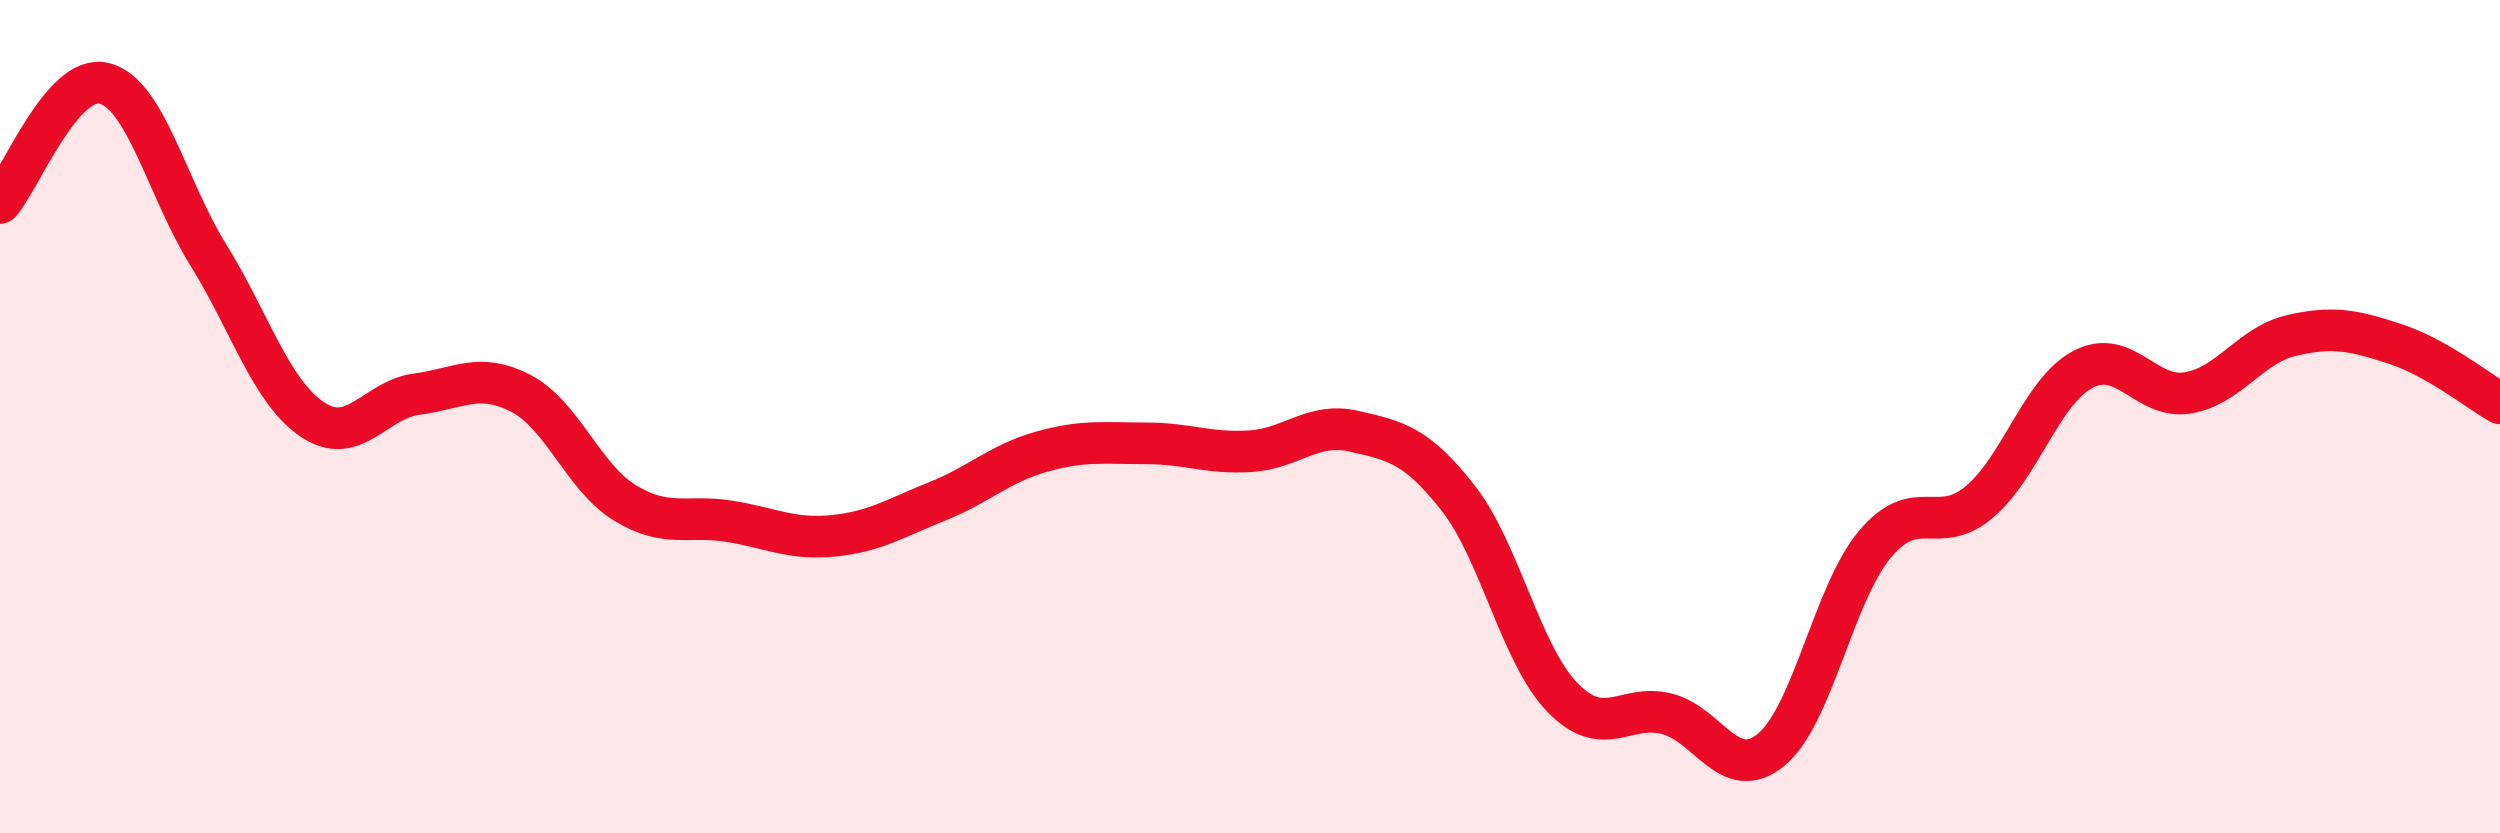
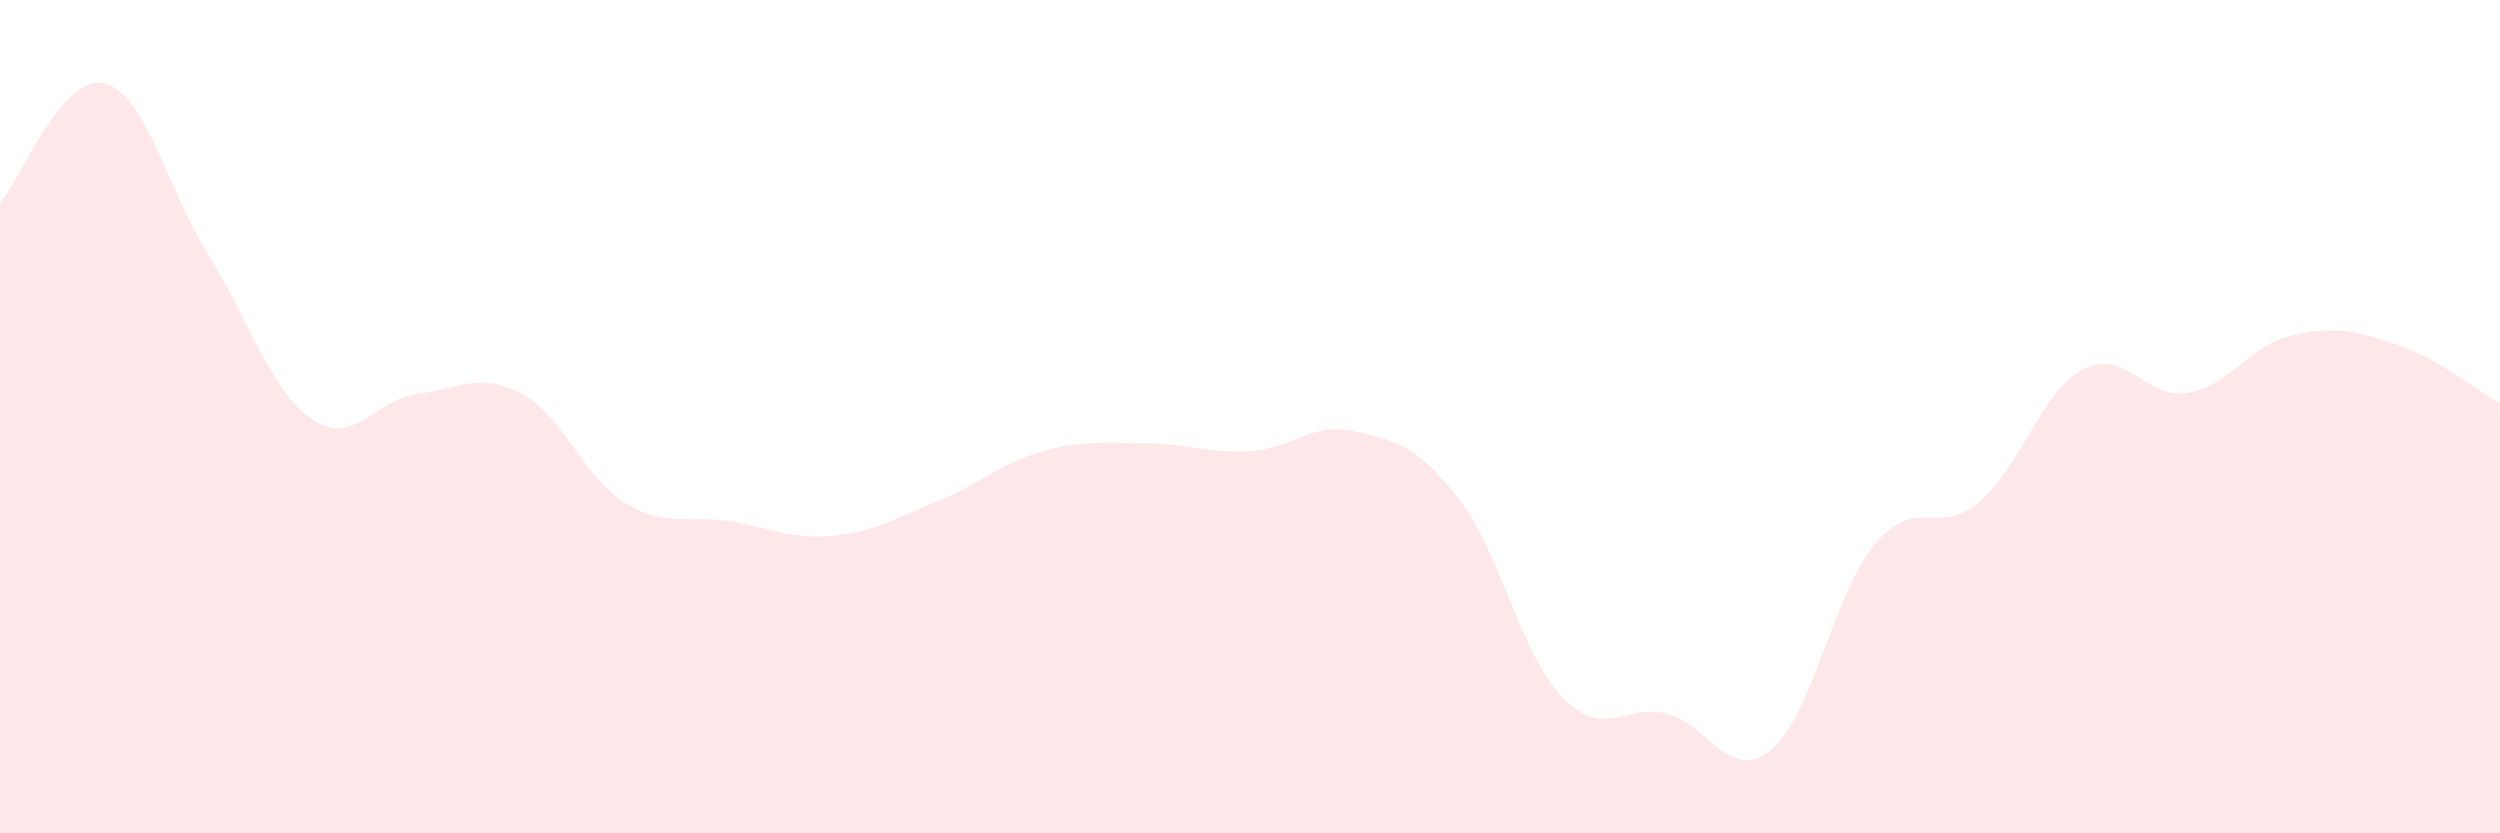
<svg xmlns="http://www.w3.org/2000/svg" width="60" height="20" viewBox="0 0 60 20">
  <path d="M 0,4.87 C 0.5,4.3 1.5,1.75 2.5,2 C 3.5,2.25 4,4.51 5,6.12 C 6,7.73 6.5,9.4 7.5,10.07 C 8.5,10.74 9,9.59 10,9.46 C 11,9.33 11.5,8.92 12.5,9.44 C 13.5,9.96 14,11.46 15,12.07 C 16,12.68 16.5,12.35 17.5,12.51 C 18.5,12.67 19,12.96 20,12.86 C 21,12.76 21.5,12.43 22.5,12.03 C 23.5,11.63 24,11.12 25,10.84 C 26,10.56 26.5,10.64 27.5,10.64 C 28.5,10.64 29,10.89 30,10.83 C 31,10.77 31.5,10.12 32.5,10.35 C 33.5,10.58 34,10.68 35,11.96 C 36,13.24 36.5,15.71 37.5,16.74 C 38.5,17.77 39,16.88 40,17.13 C 41,17.38 41.5,18.81 42.5,18 C 43.5,17.19 44,14.25 45,13.06 C 46,11.87 46.5,12.89 47.5,12.05 C 48.5,11.21 49,9.38 50,8.86 C 51,8.34 51.5,9.59 52.5,9.43 C 53.5,9.27 54,8.28 55,8.05 C 56,7.82 56.5,7.93 57.5,8.26 C 58.5,8.59 59.5,9.4 60,9.68L60 20L0 20Z" fill="#EB0A25" opacity="0.1" stroke-linecap="round" stroke-linejoin="round" />
-   <path d="M 0,4.87 C 0.5,4.3 1.5,1.75 2.5,2 C 3.5,2.25 4,4.51 5,6.12 C 6,7.73 6.5,9.4 7.5,10.07 C 8.5,10.74 9,9.59 10,9.46 C 11,9.33 11.5,8.92 12.5,9.44 C 13.5,9.96 14,11.46 15,12.07 C 16,12.68 16.5,12.35 17.5,12.51 C 18.5,12.67 19,12.96 20,12.86 C 21,12.76 21.5,12.43 22.5,12.03 C 23.5,11.63 24,11.12 25,10.84 C 26,10.56 26.5,10.64 27.5,10.64 C 28.5,10.64 29,10.89 30,10.83 C 31,10.77 31.5,10.12 32.5,10.35 C 33.5,10.58 34,10.68 35,11.96 C 36,13.24 36.5,15.71 37.5,16.74 C 38.5,17.77 39,16.88 40,17.13 C 41,17.38 41.5,18.81 42.5,18 C 43.5,17.19 44,14.25 45,13.06 C 46,11.87 46.5,12.89 47.5,12.05 C 48.5,11.21 49,9.38 50,8.86 C 51,8.34 51.5,9.59 52.5,9.43 C 53.5,9.27 54,8.28 55,8.05 C 56,7.82 56.5,7.93 57.5,8.26 C 58.5,8.59 59.5,9.4 60,9.68" stroke="#EB0A25" stroke-width="1" fill="none" stroke-linecap="round" stroke-linejoin="round" />
</svg>